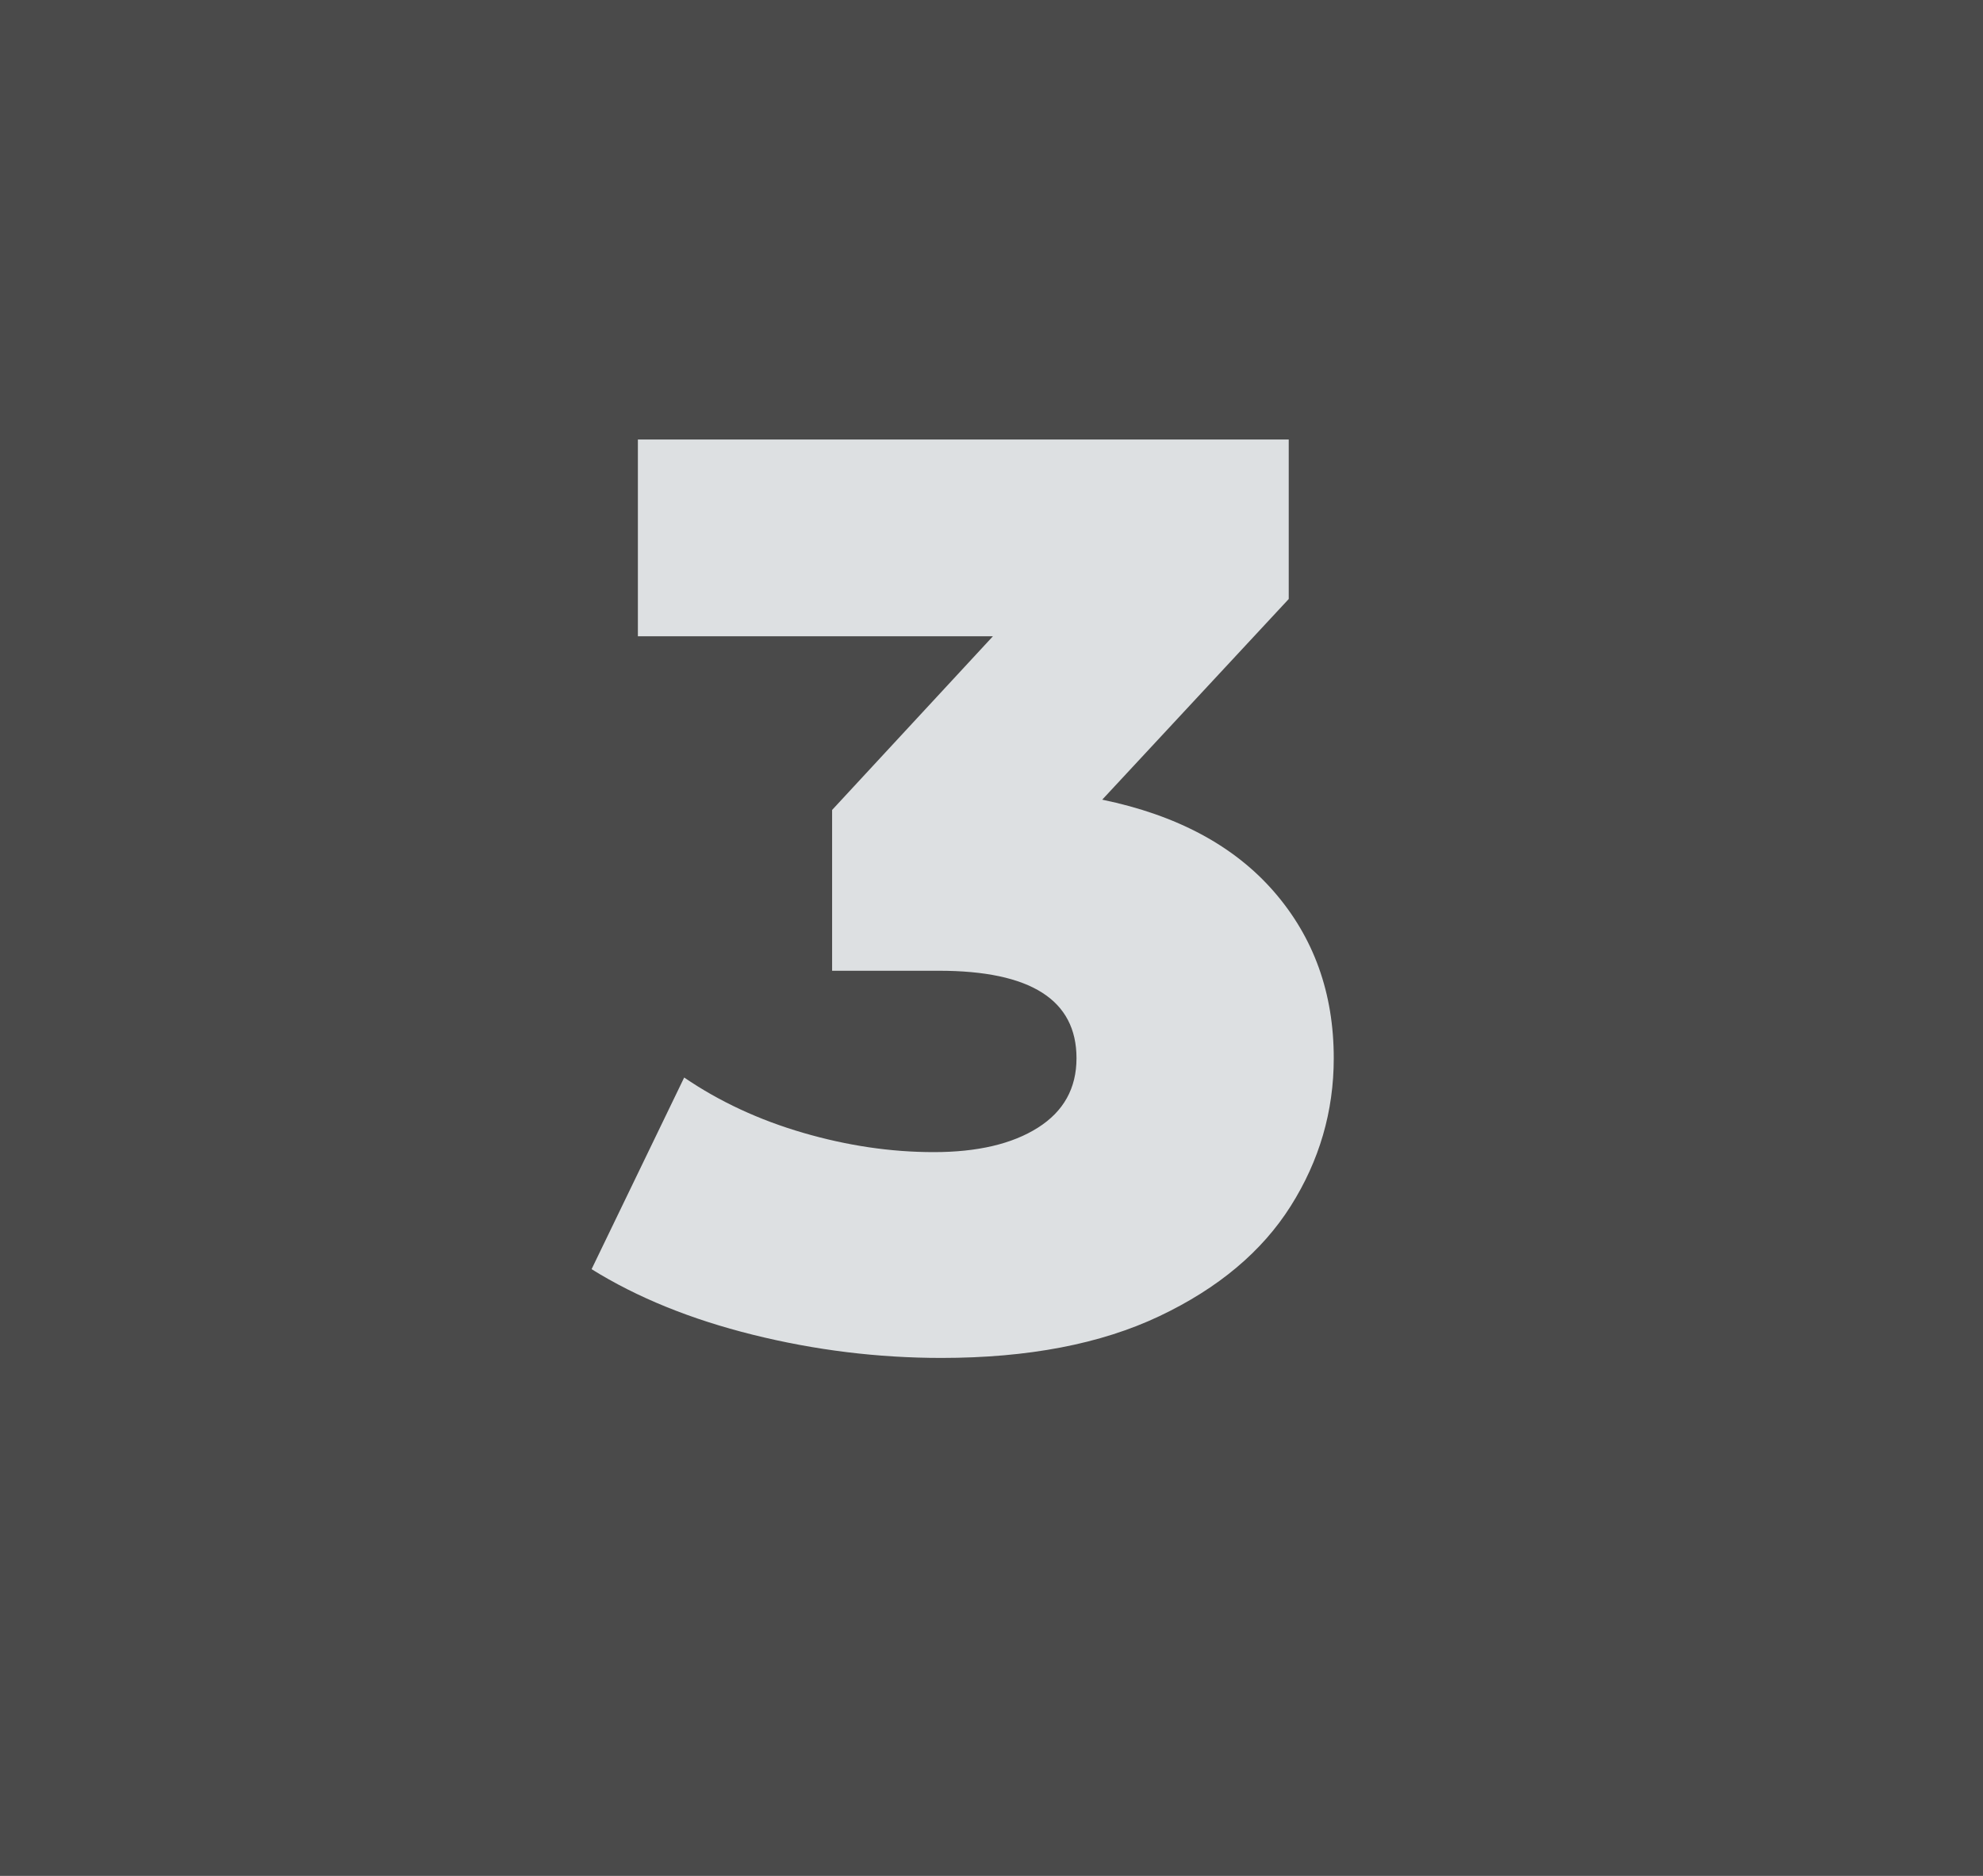
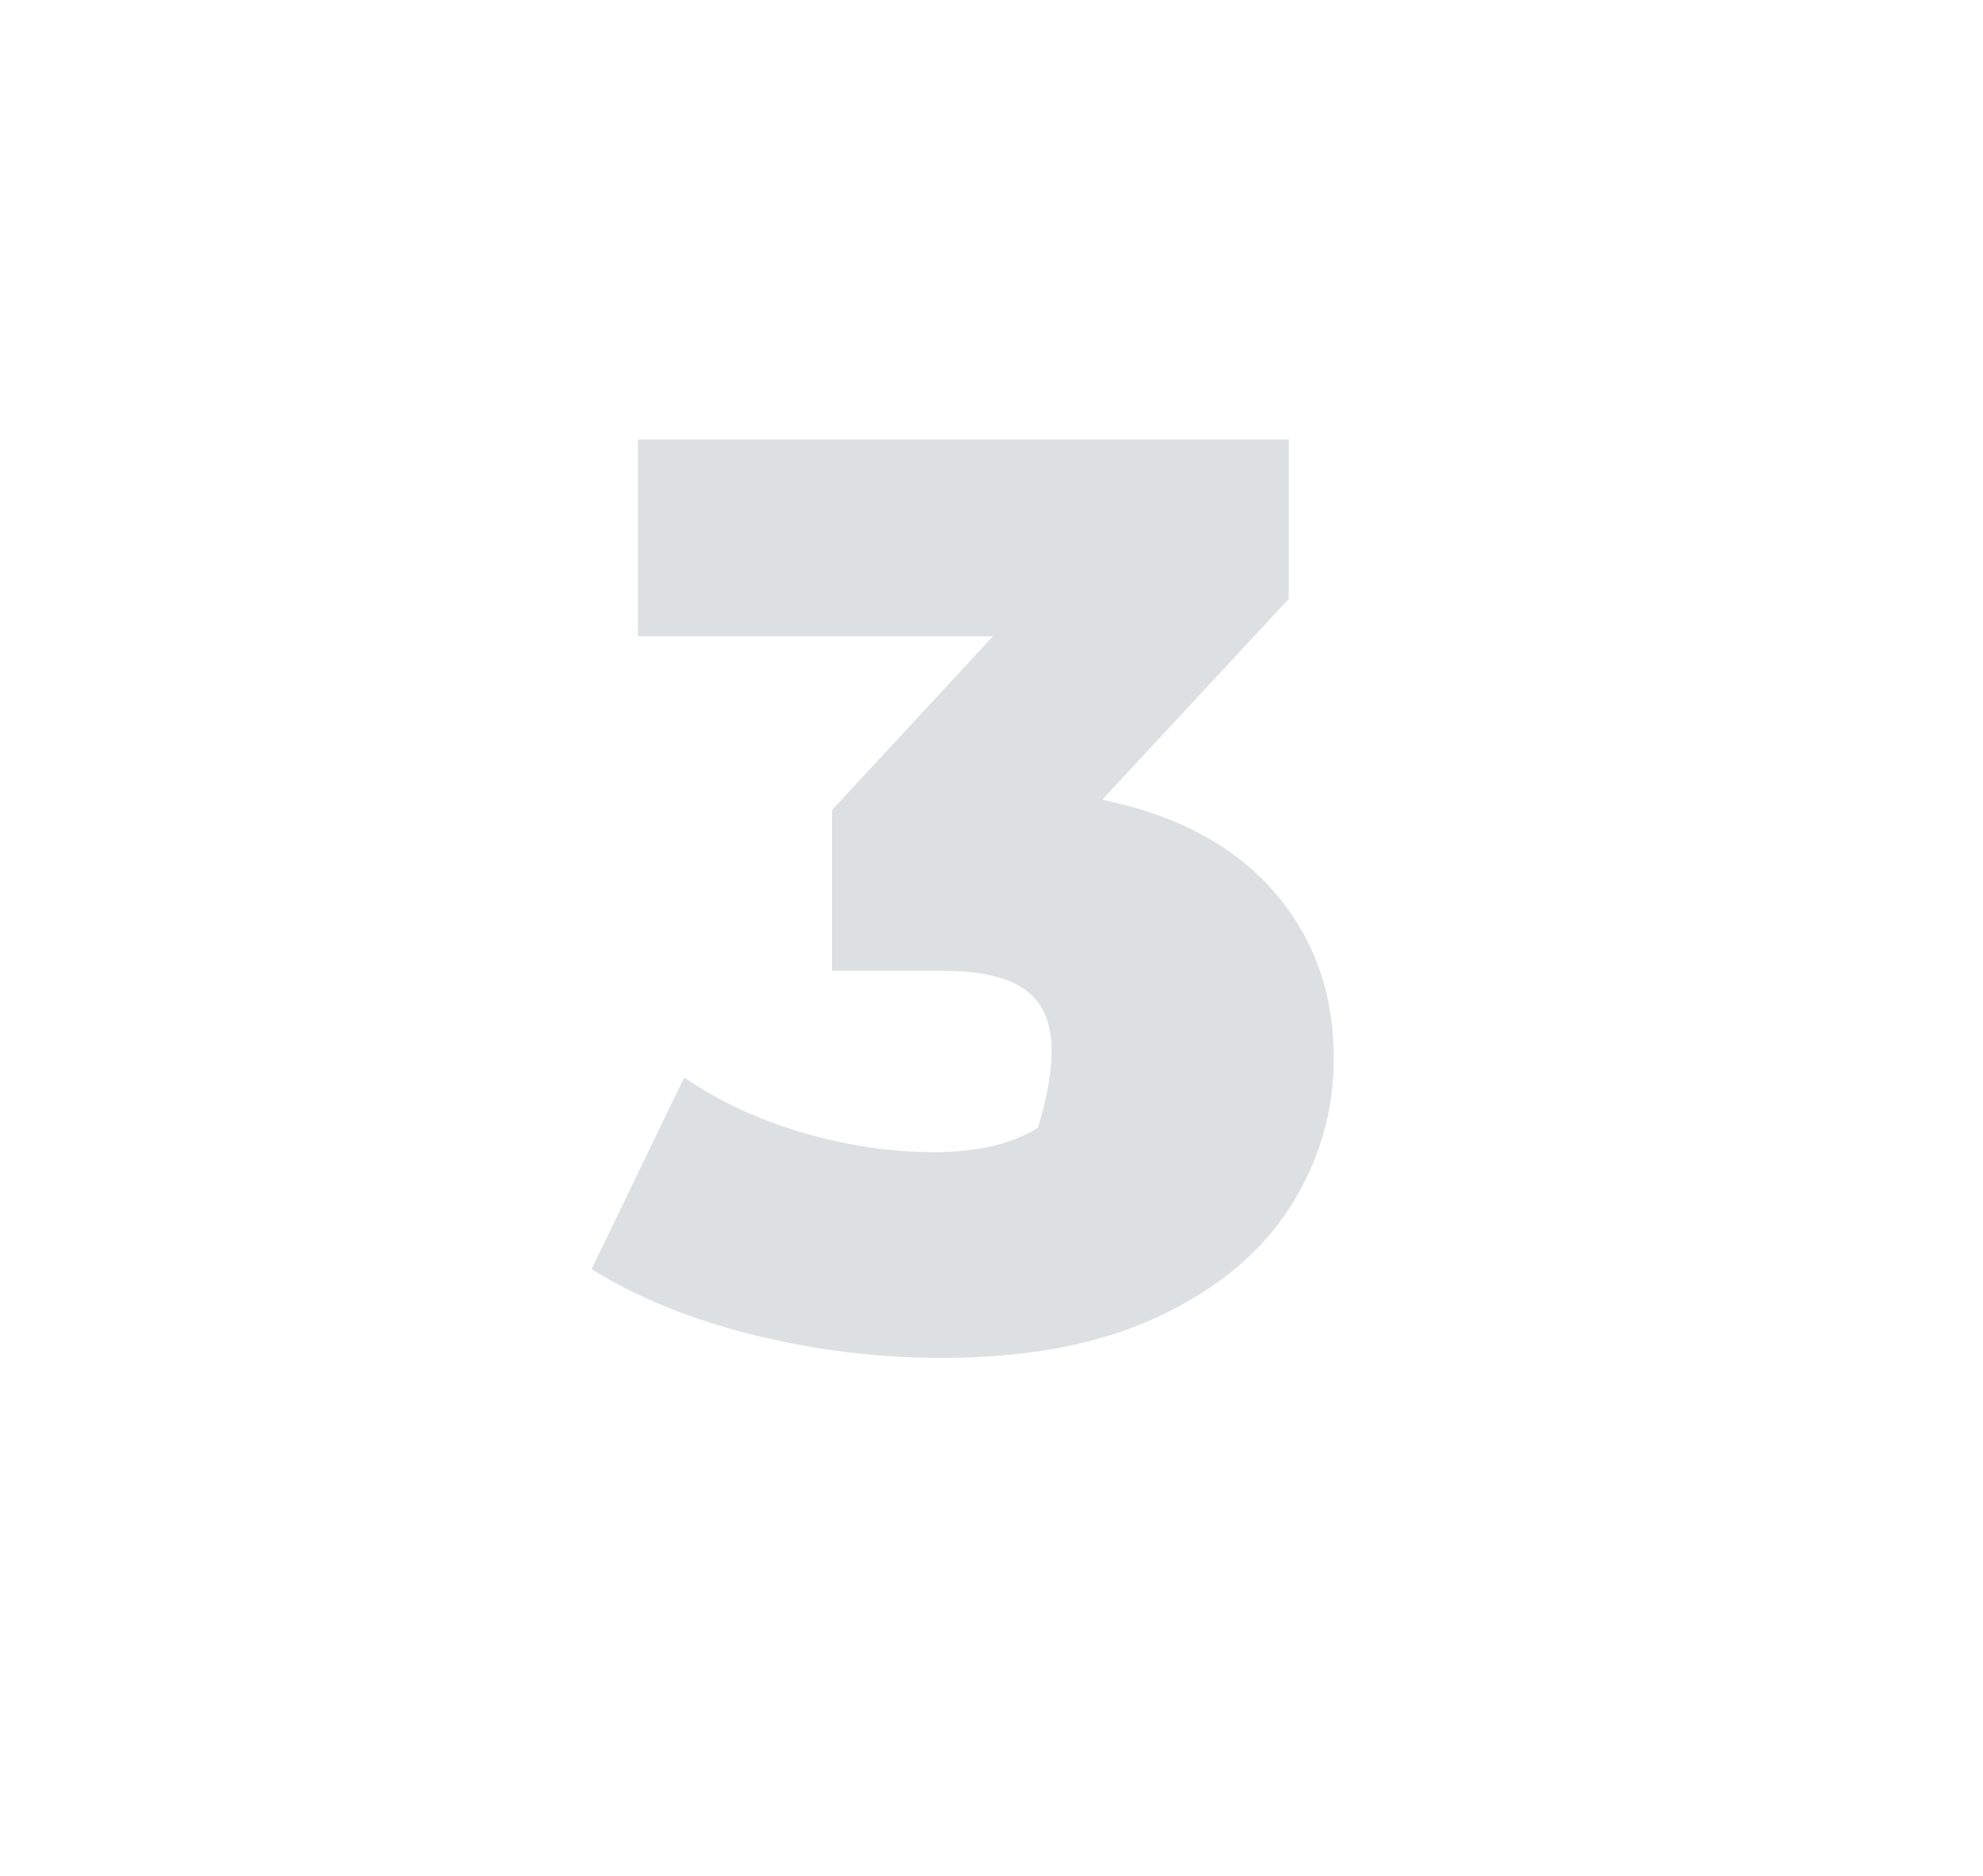
<svg xmlns="http://www.w3.org/2000/svg" width="37px" height="35px" viewBox="0 0 37 35" version="1.1">
  <title>Group 8</title>
  <desc>Created with Sketch.</desc>
  <g id="Page-1" stroke="none" stroke-width="1" fill="none" fill-rule="evenodd">
    <g id="Icons" transform="translate(-695, -578)">
      <g id="drittens" transform="translate(695, 578)">
        <g id="Group-8">
-           <rect id="Rectangle-Copy-42" fill="#4A4A4A" x="0" y="0" width="37" height="35" />
-           <path d="M20.566,14.92 C21.958,15.208 23.026,15.78 23.77,16.636 C24.514,17.492 24.886,18.528 24.886,19.744 C24.886,20.736 24.618,21.656 24.082,22.504 C23.546,23.352 22.73,24.036 21.634,24.556 C20.538,25.076 19.182,25.336 17.566,25.336 C16.382,25.336 15.21,25.192 14.05,24.904 C12.89,24.616 11.886,24.208 11.038,23.68 L12.766,20.104 C13.422,20.552 14.162,20.896 14.986,21.136 C15.81,21.376 16.622,21.496 17.422,21.496 C18.238,21.496 18.886,21.344 19.366,21.04 C19.846,20.736 20.086,20.304 20.086,19.744 C20.086,18.656 19.23,18.112 17.518,18.112 L15.526,18.112 L15.526,15.112 L18.526,11.872 L11.902,11.872 L11.902,8.2 L24.046,8.2 L24.046,11.176 L20.566,14.92 Z" id="3" fill="#DDE0E2" fill-rule="nonzero" />
+           <path d="M20.566,14.92 C21.958,15.208 23.026,15.78 23.77,16.636 C24.514,17.492 24.886,18.528 24.886,19.744 C24.886,20.736 24.618,21.656 24.082,22.504 C23.546,23.352 22.73,24.036 21.634,24.556 C20.538,25.076 19.182,25.336 17.566,25.336 C16.382,25.336 15.21,25.192 14.05,24.904 C12.89,24.616 11.886,24.208 11.038,23.68 L12.766,20.104 C13.422,20.552 14.162,20.896 14.986,21.136 C15.81,21.376 16.622,21.496 17.422,21.496 C18.238,21.496 18.886,21.344 19.366,21.04 C20.086,18.656 19.23,18.112 17.518,18.112 L15.526,18.112 L15.526,15.112 L18.526,11.872 L11.902,11.872 L11.902,8.2 L24.046,8.2 L24.046,11.176 L20.566,14.92 Z" id="3" fill="#DDE0E2" fill-rule="nonzero" />
        </g>
      </g>
    </g>
  </g>
</svg>